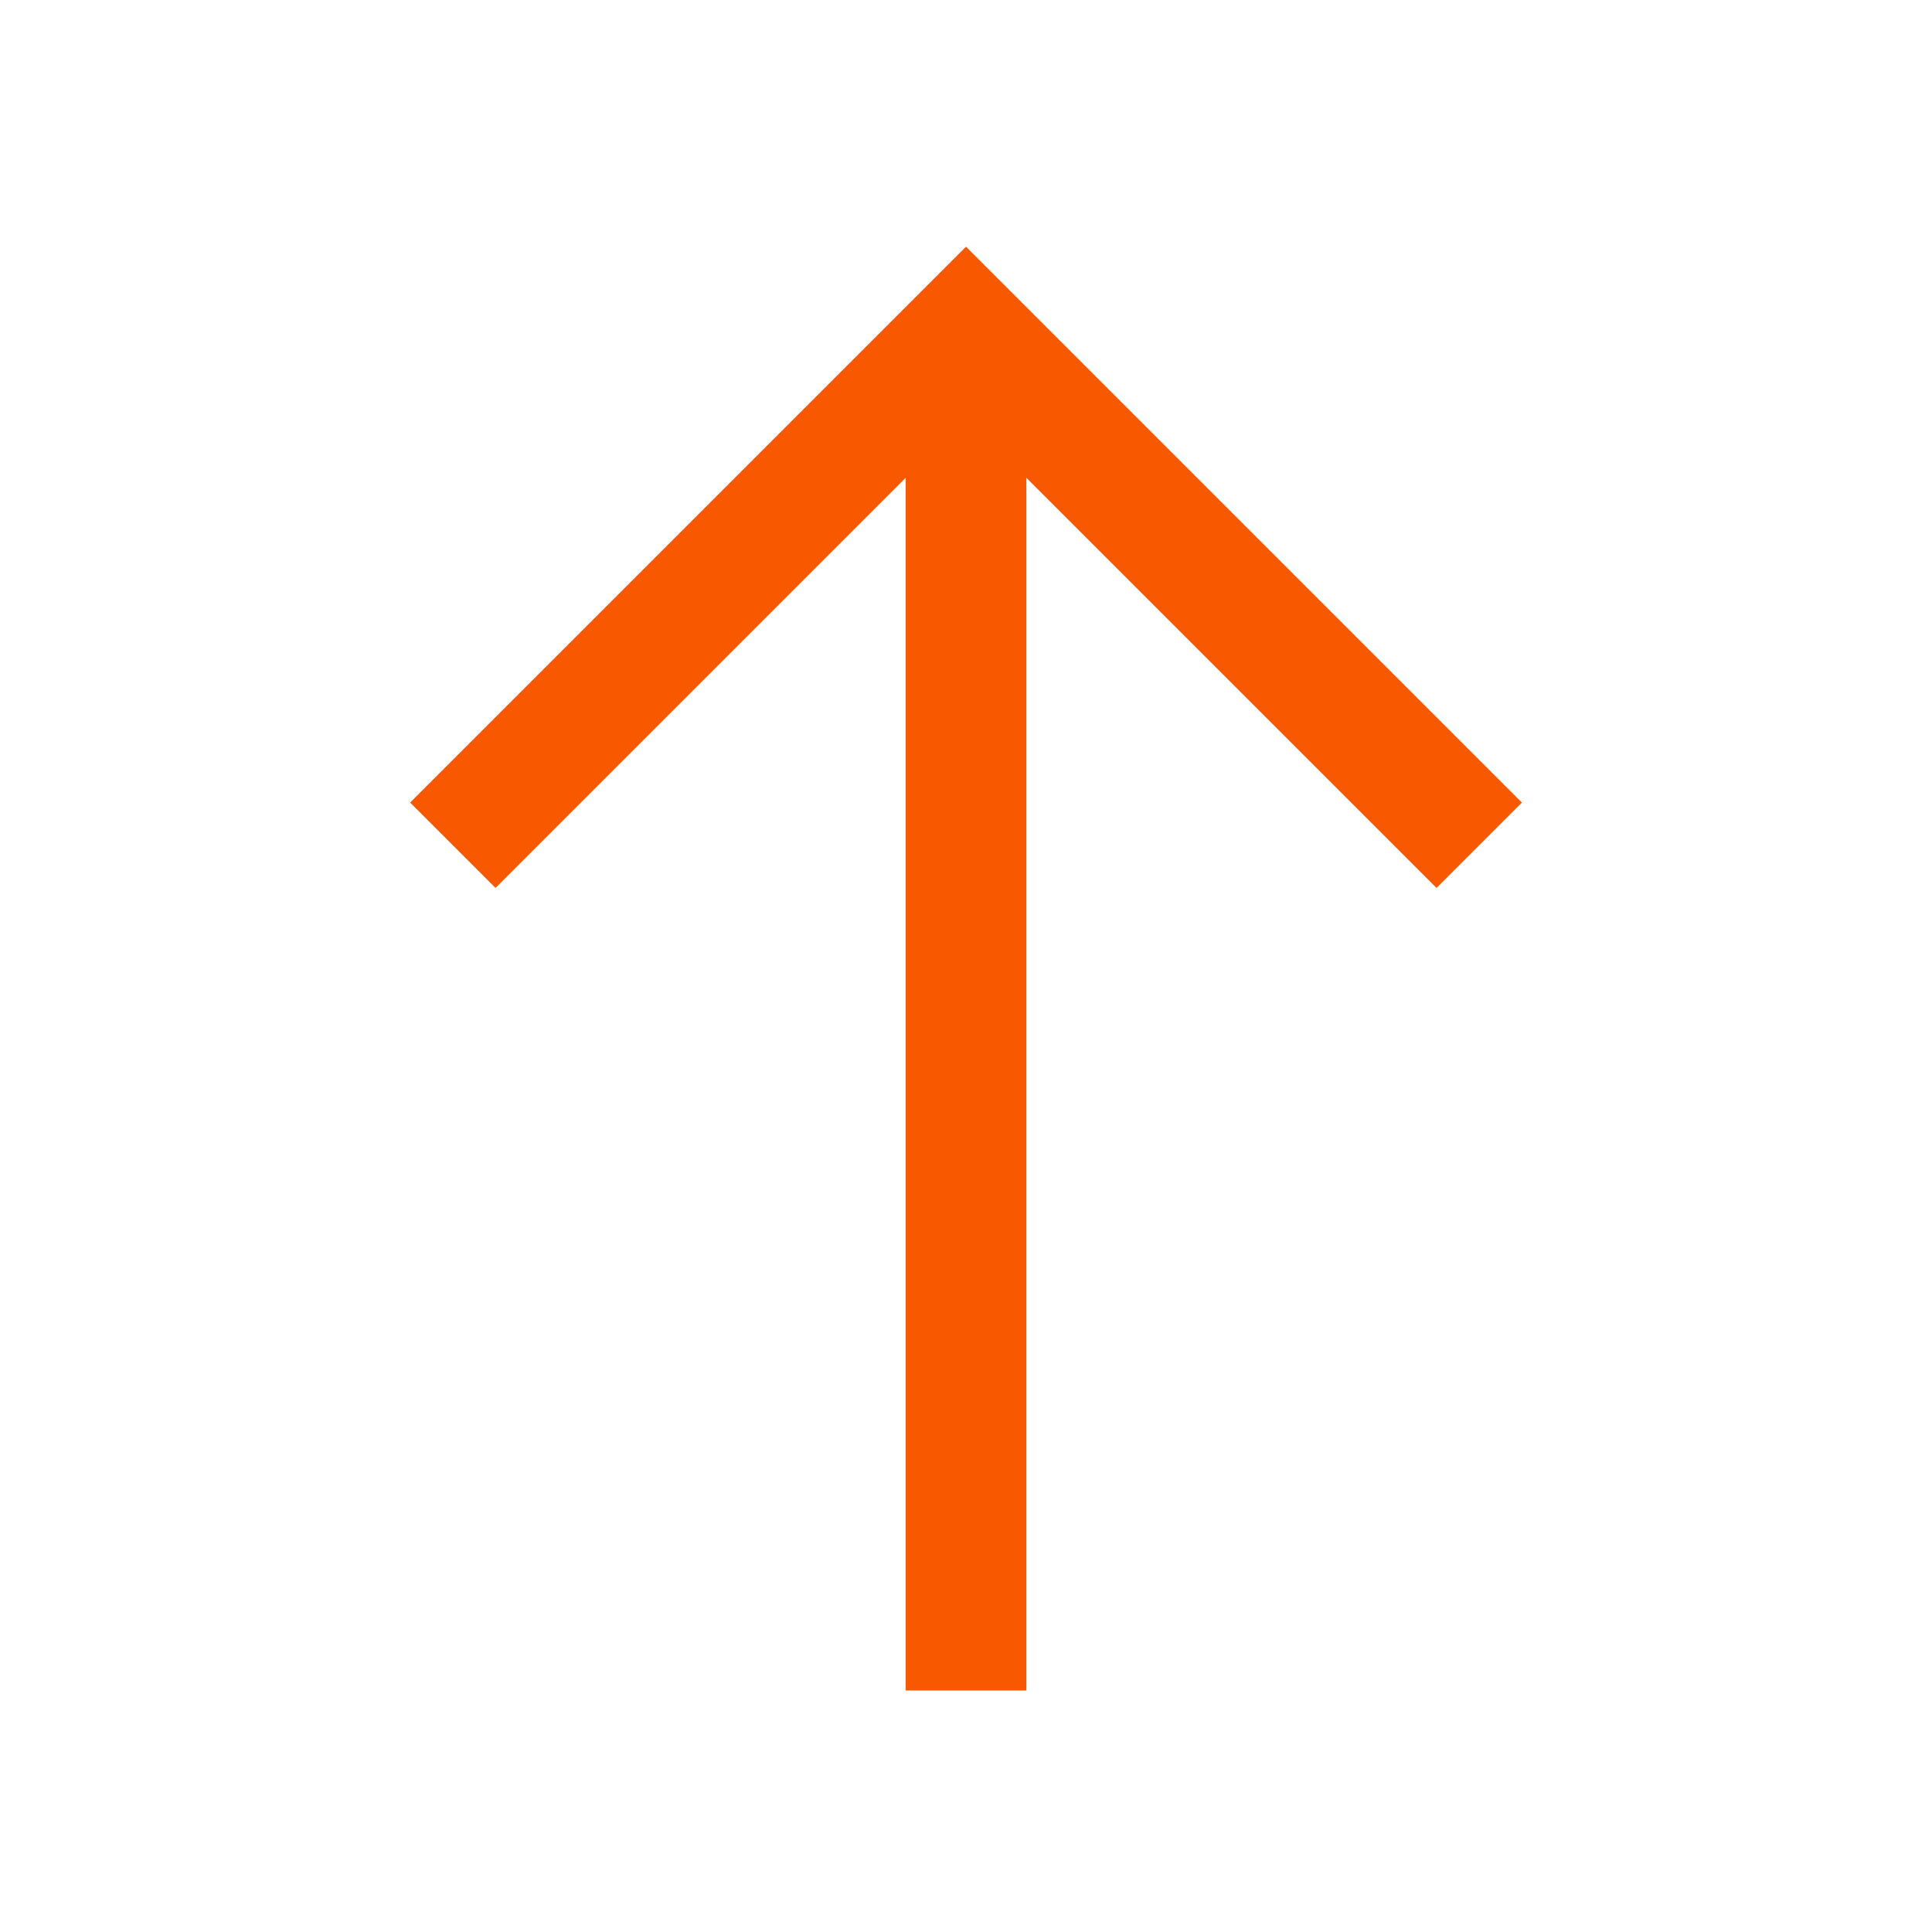
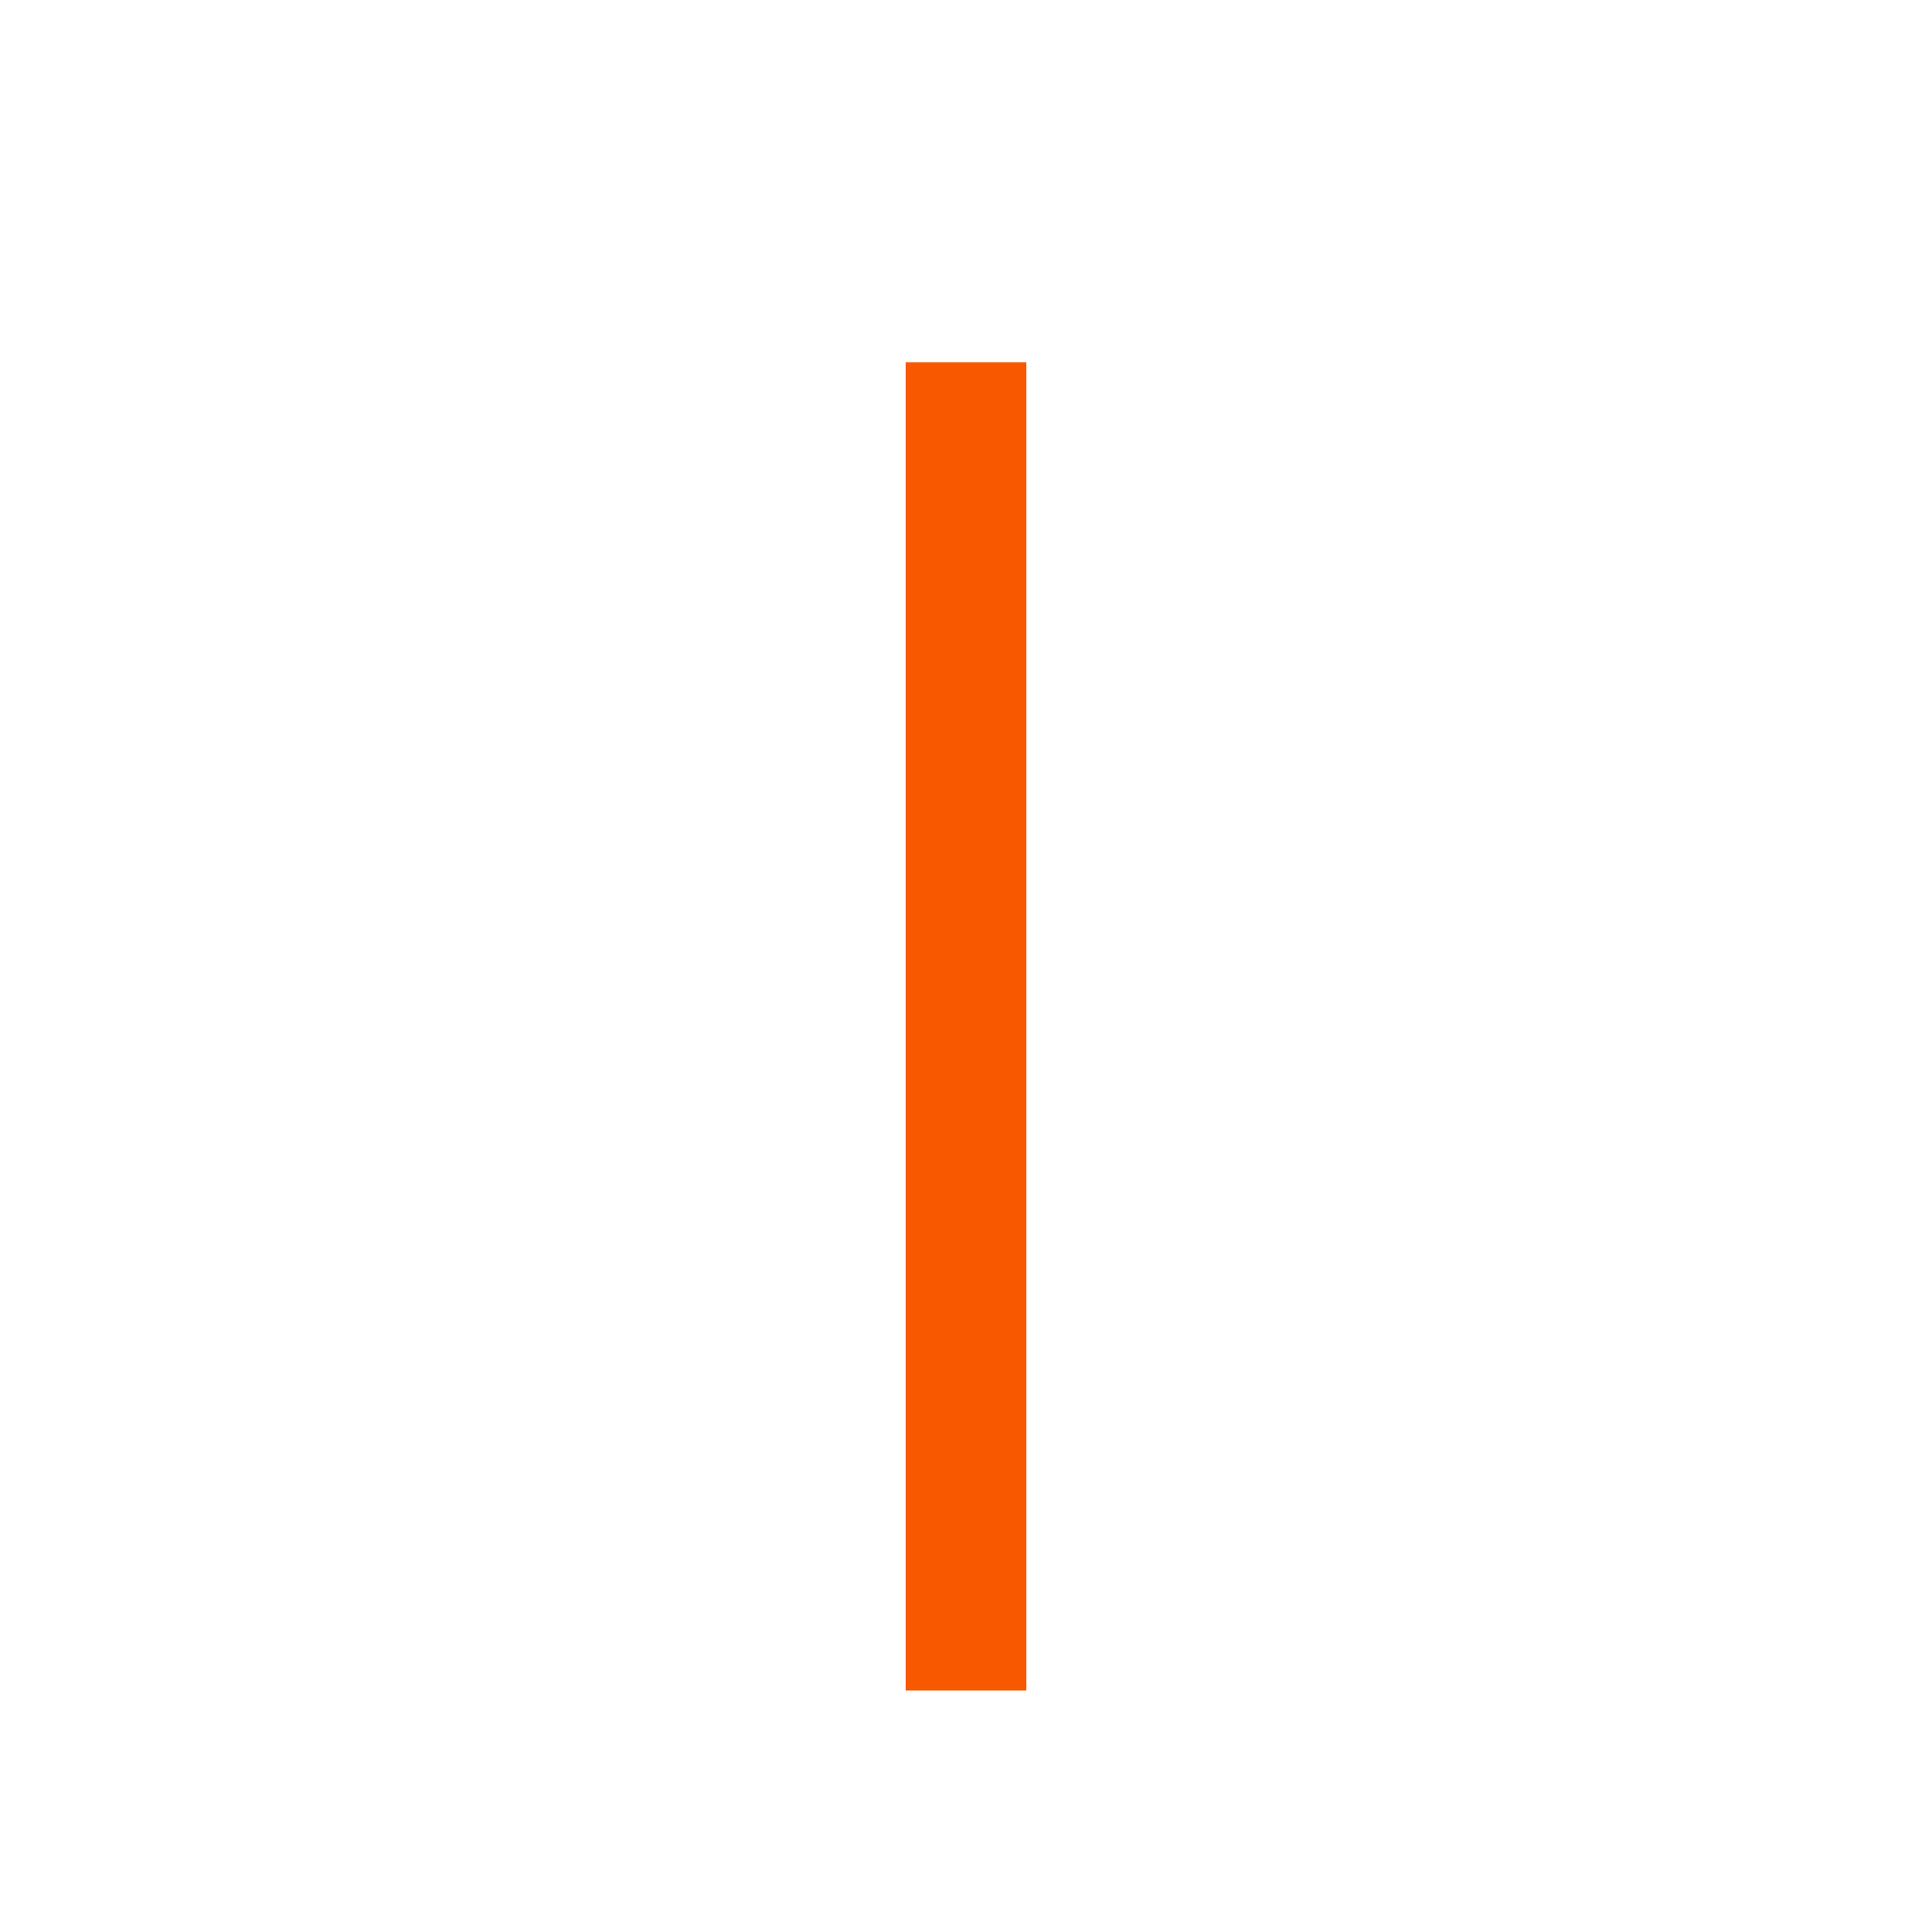
<svg xmlns="http://www.w3.org/2000/svg" version="1.1" id="Layer_1" x="0px" y="0px" viewBox="0 0 32 32" style="enable-background:new 0 0 32 32;" xml:space="preserve">
  <style type="text/css">
	.st0{fill:none;stroke:#F85900;stroke-width:2;stroke-miterlimit:10;}
</style>
  <line class="st0" x1="16" y1="6" x2="16" y2="28" />
-   <polyline class="st0" points="7.5,14 16,5.5 24.5,14 " />
</svg>